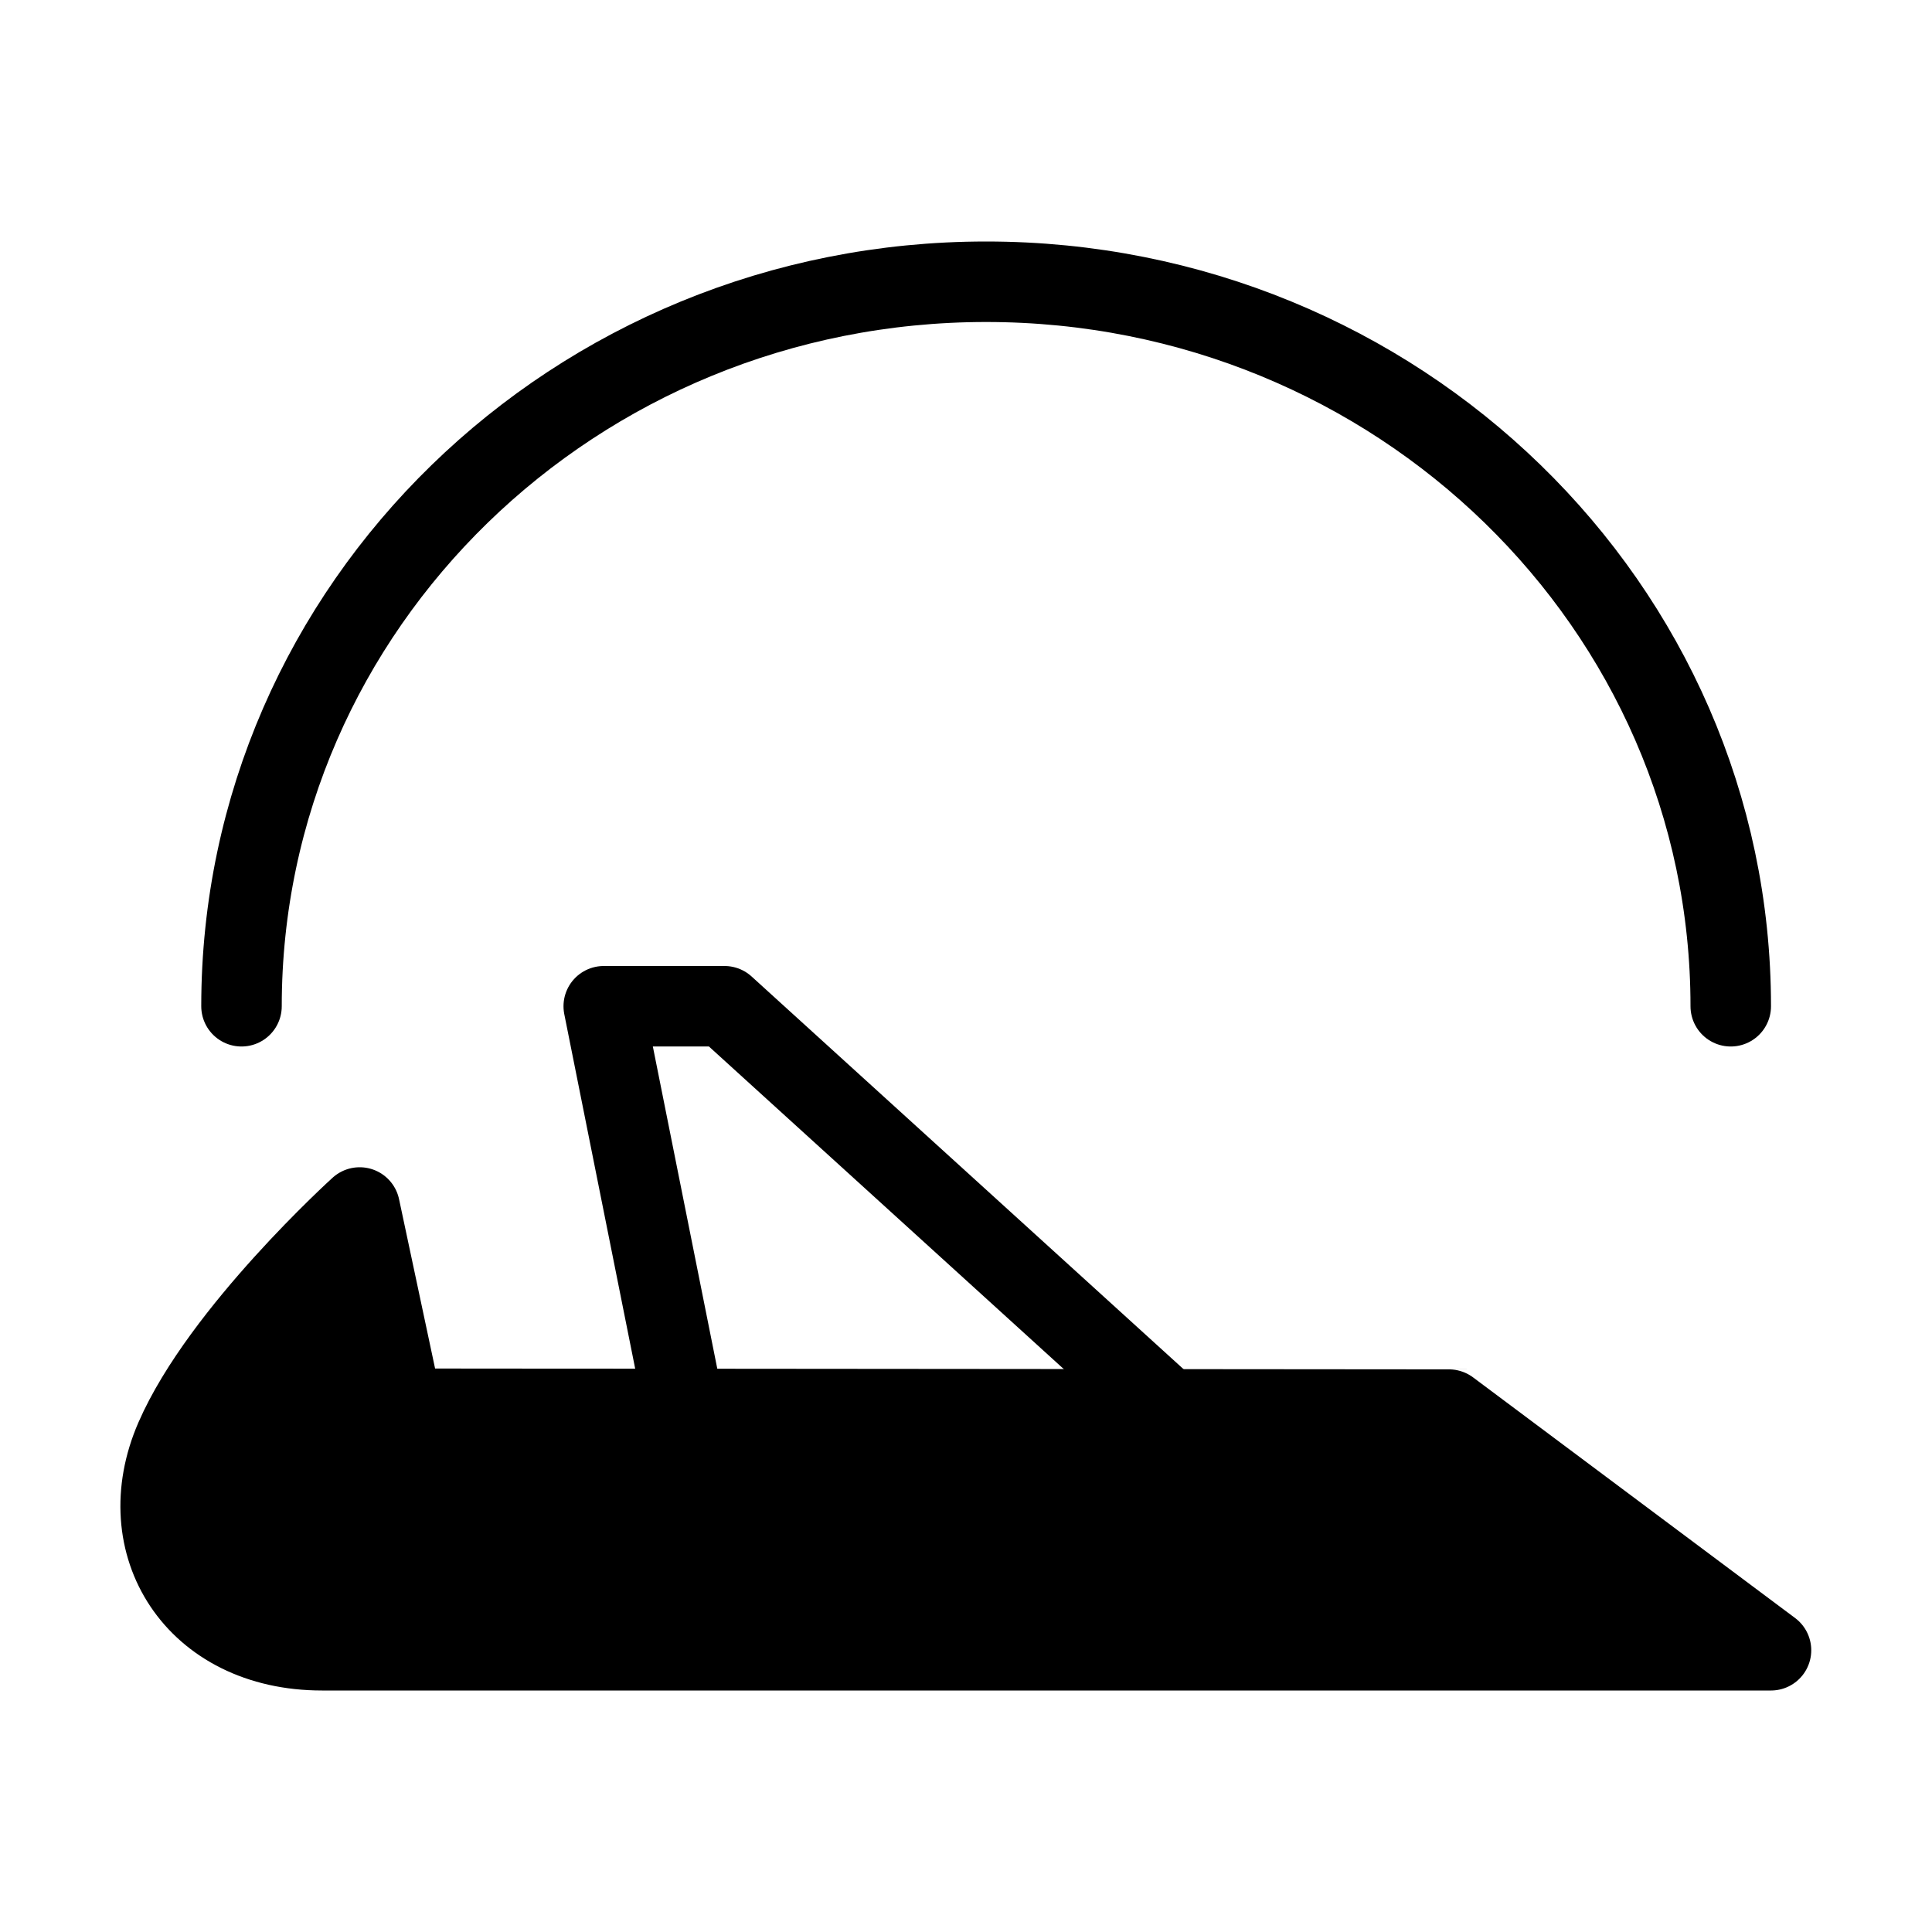
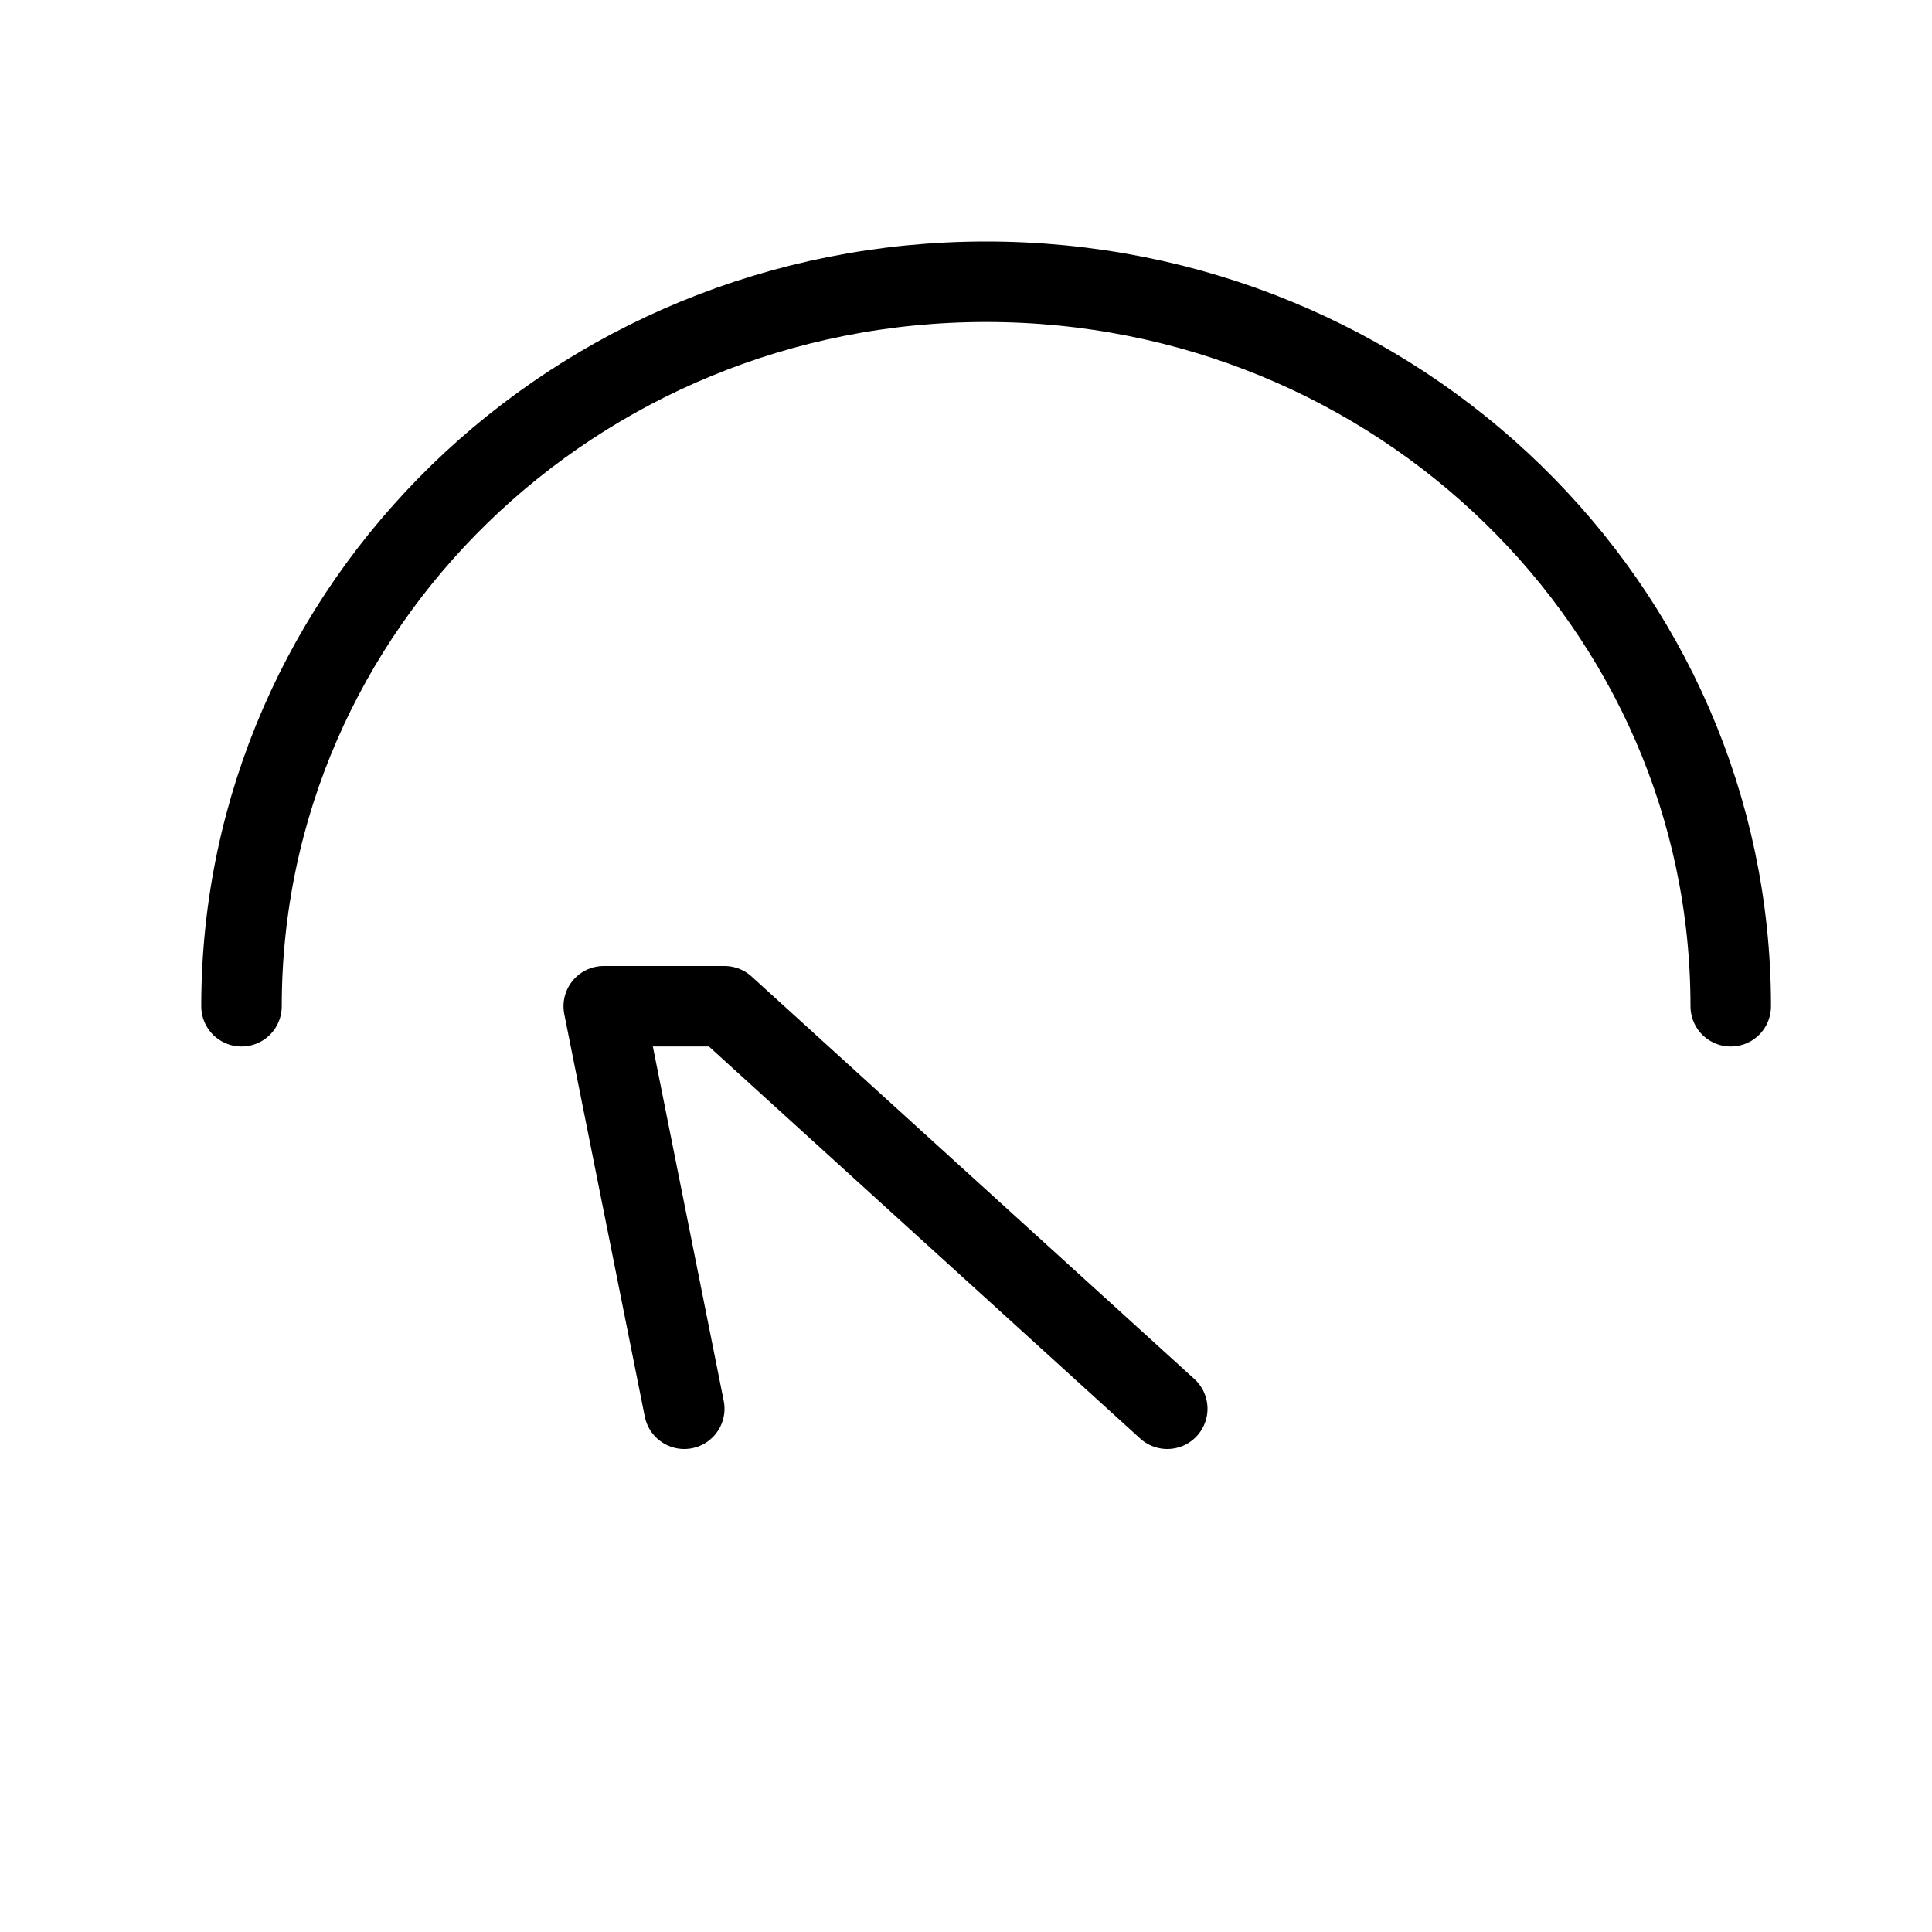
<svg xmlns="http://www.w3.org/2000/svg" viewBox="0 0 48 48" fill="none">
  <path d="M6 25C6 15.059 14.283 7 24.5 7C34.717 7 43 15.059 43 25" stroke="currentColor" stroke-width="2" stroke-linecap="round" />
-   <path d="M10 35L8.936 30C8.936 30 5.501 33.109 4.356 35.739C3.211 38.37 4.852 41 8 41H44L36 35.022L10 35Z" fill="currentColor" stroke="currentColor" stroke-width="2" stroke-linecap="round" stroke-linejoin="round" />
  <path d="M29 35L18 25L15 25L17 35" stroke="currentColor" stroke-width="2" stroke-linecap="round" stroke-linejoin="round" />
</svg>